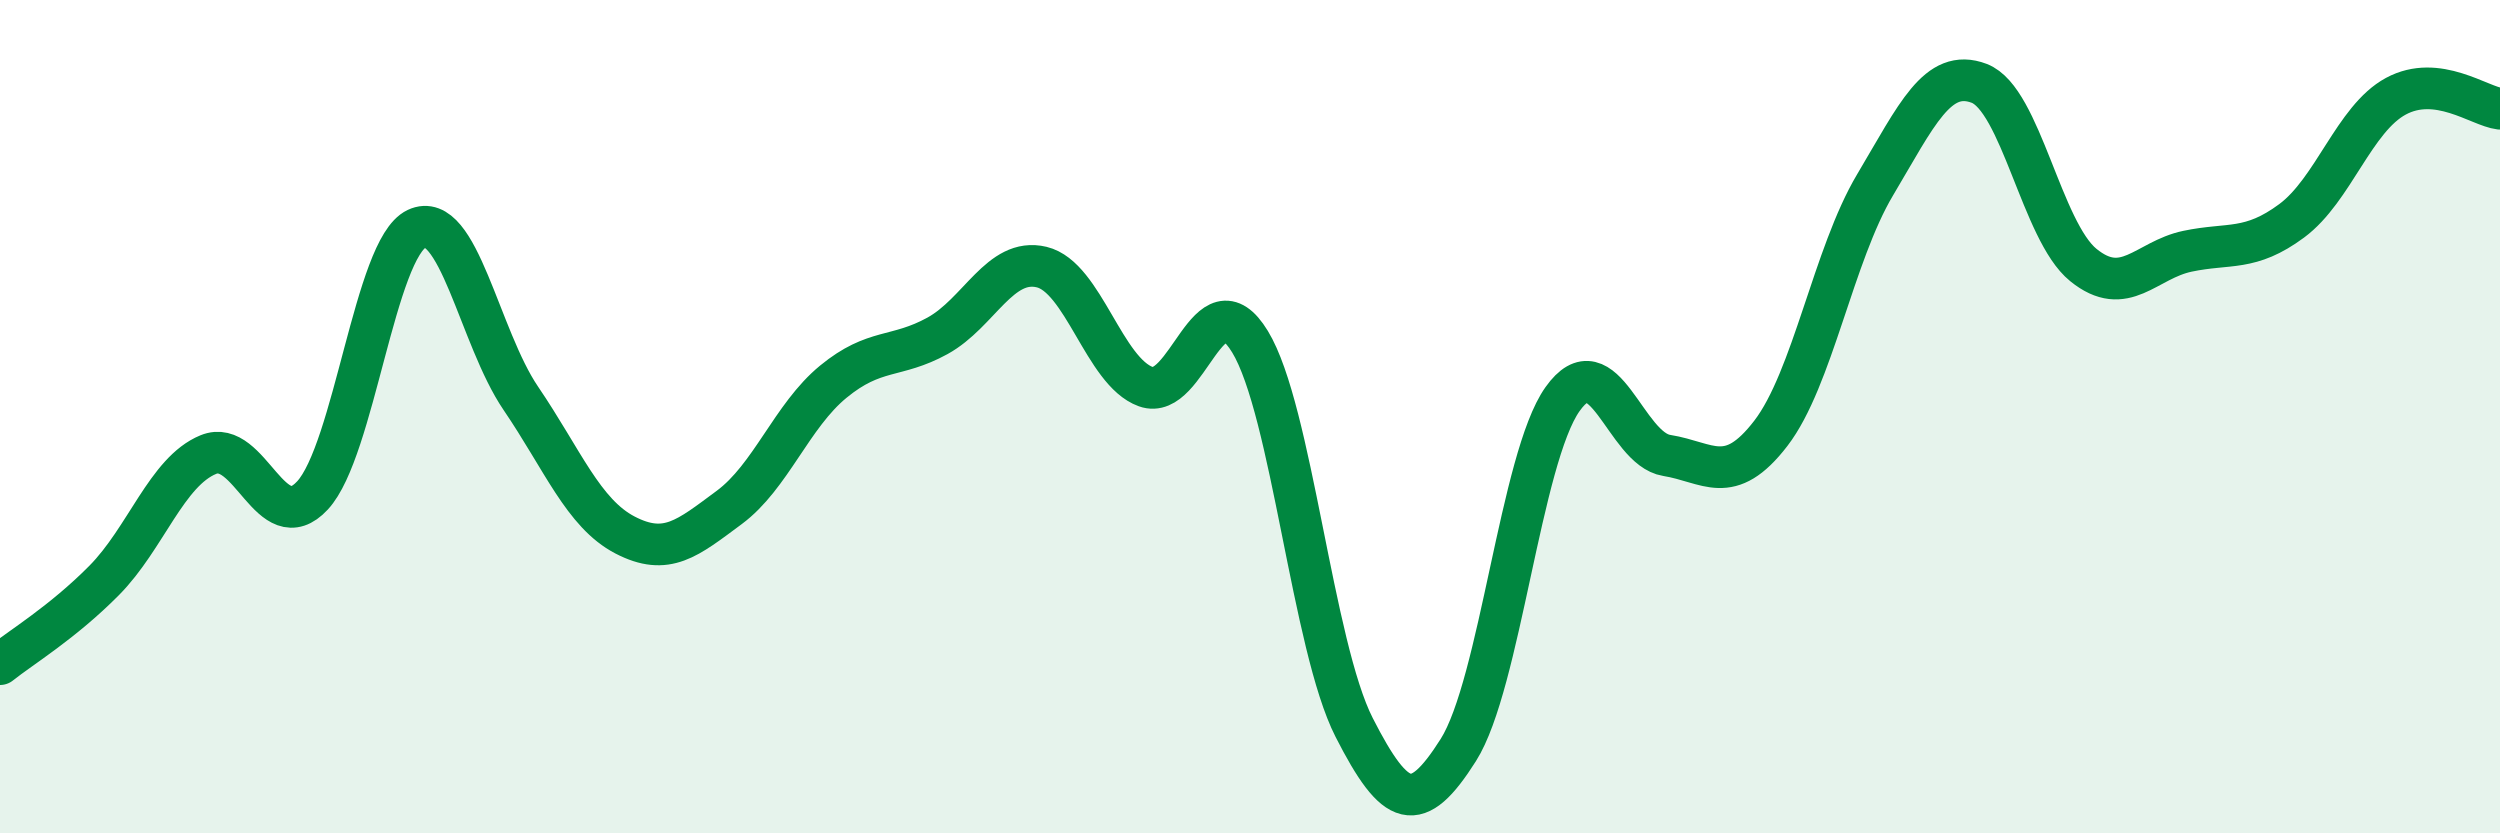
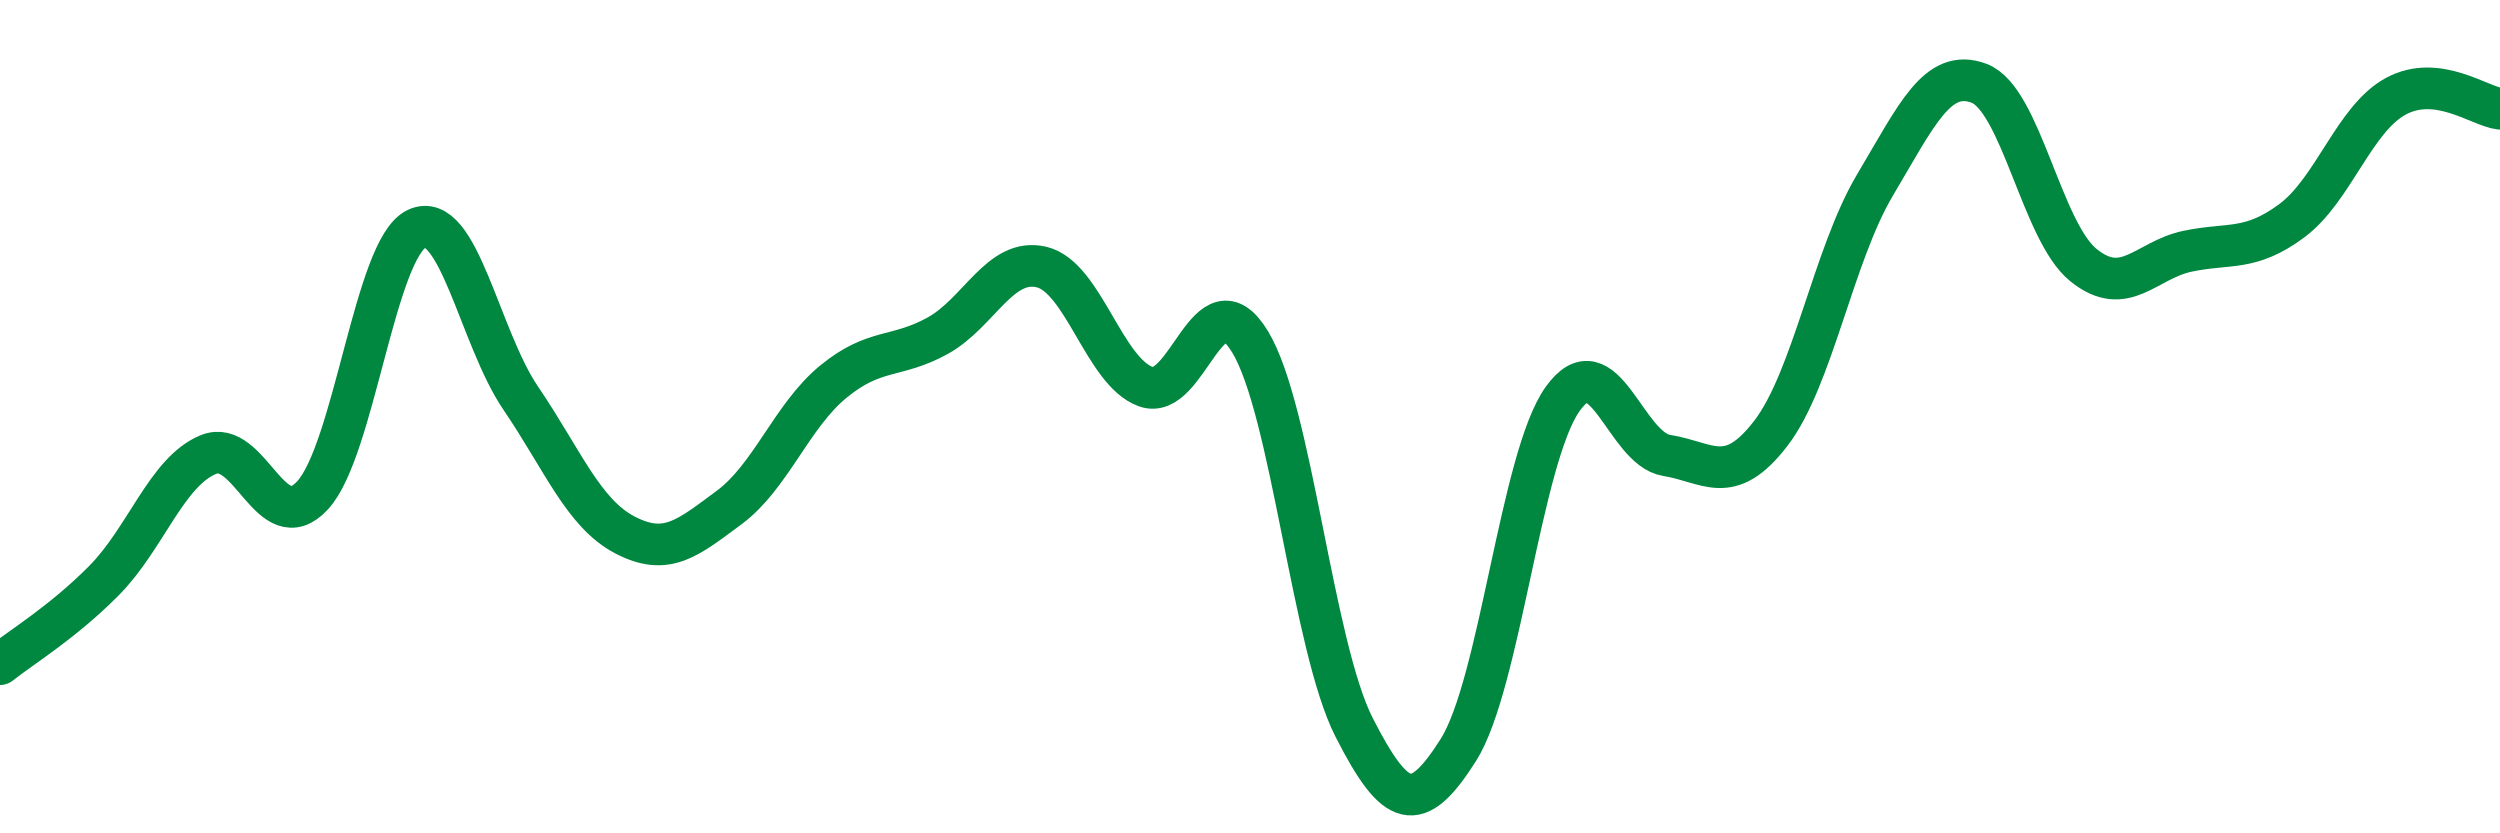
<svg xmlns="http://www.w3.org/2000/svg" width="60" height="20" viewBox="0 0 60 20">
-   <path d="M 0,15.94 C 0.5,15.54 1.5,14.94 2.5,13.93 C 3.5,12.92 4,11.32 5,10.91 C 6,10.5 6.5,12.97 7.5,11.89 C 8.5,10.81 9,5.96 10,5.49 C 11,5.02 11.5,8.09 12.5,9.56 C 13.5,11.03 14,12.32 15,12.84 C 16,13.36 16.5,12.92 17.5,12.18 C 18.5,11.44 19,9.98 20,9.16 C 21,8.34 21.5,8.61 22.5,8.06 C 23.5,7.51 24,6.17 25,6.41 C 26,6.65 26.5,8.92 27.5,9.28 C 28.5,9.64 29,6.56 30,8.2 C 31,9.84 31.5,15.5 32.5,17.46 C 33.5,19.42 34,19.58 35,18 C 36,16.42 36.5,10.99 37.5,9.58 C 38.5,8.17 39,10.77 40,10.93 C 41,11.09 41.5,11.7 42.5,10.4 C 43.5,9.1 44,6.12 45,4.44 C 46,2.76 46.5,1.62 47.5,2 C 48.5,2.38 49,5.55 50,6.36 C 51,7.17 51.5,6.24 52.5,6.03 C 53.5,5.82 54,6.04 55,5.3 C 56,4.56 56.5,2.85 57.5,2.31 C 58.5,1.77 59.5,2.55 60,2.61L60 20L0 20Z" fill="#008740" opacity="0.1" stroke-linecap="round" stroke-linejoin="round" />
  <path d="M 0,15.94 C 0.5,15.54 1.5,14.94 2.5,13.93 C 3.5,12.92 4,11.32 5,10.91 C 6,10.5 6.5,12.97 7.5,11.89 C 8.5,10.81 9,5.96 10,5.49 C 11,5.02 11.5,8.09 12.5,9.56 C 13.5,11.03 14,12.32 15,12.84 C 16,13.36 16.5,12.92 17.5,12.18 C 18.5,11.44 19,9.98 20,9.16 C 21,8.34 21.5,8.61 22.5,8.06 C 23.5,7.51 24,6.17 25,6.41 C 26,6.65 26.5,8.92 27.5,9.28 C 28.5,9.64 29,6.56 30,8.2 C 31,9.84 31.5,15.5 32.5,17.46 C 33.5,19.42 34,19.58 35,18 C 36,16.42 36.5,10.99 37.5,9.58 C 38.5,8.17 39,10.77 40,10.93 C 41,11.09 41.5,11.7 42.5,10.4 C 43.5,9.1 44,6.12 45,4.44 C 46,2.76 46.5,1.62 47.5,2 C 48.5,2.38 49,5.55 50,6.36 C 51,7.17 51.5,6.24 52.5,6.03 C 53.5,5.82 54,6.04 55,5.3 C 56,4.56 56.5,2.85 57.5,2.31 C 58.5,1.77 59.5,2.55 60,2.61" stroke="#008740" stroke-width="1" fill="none" stroke-linecap="round" stroke-linejoin="round" />
</svg>